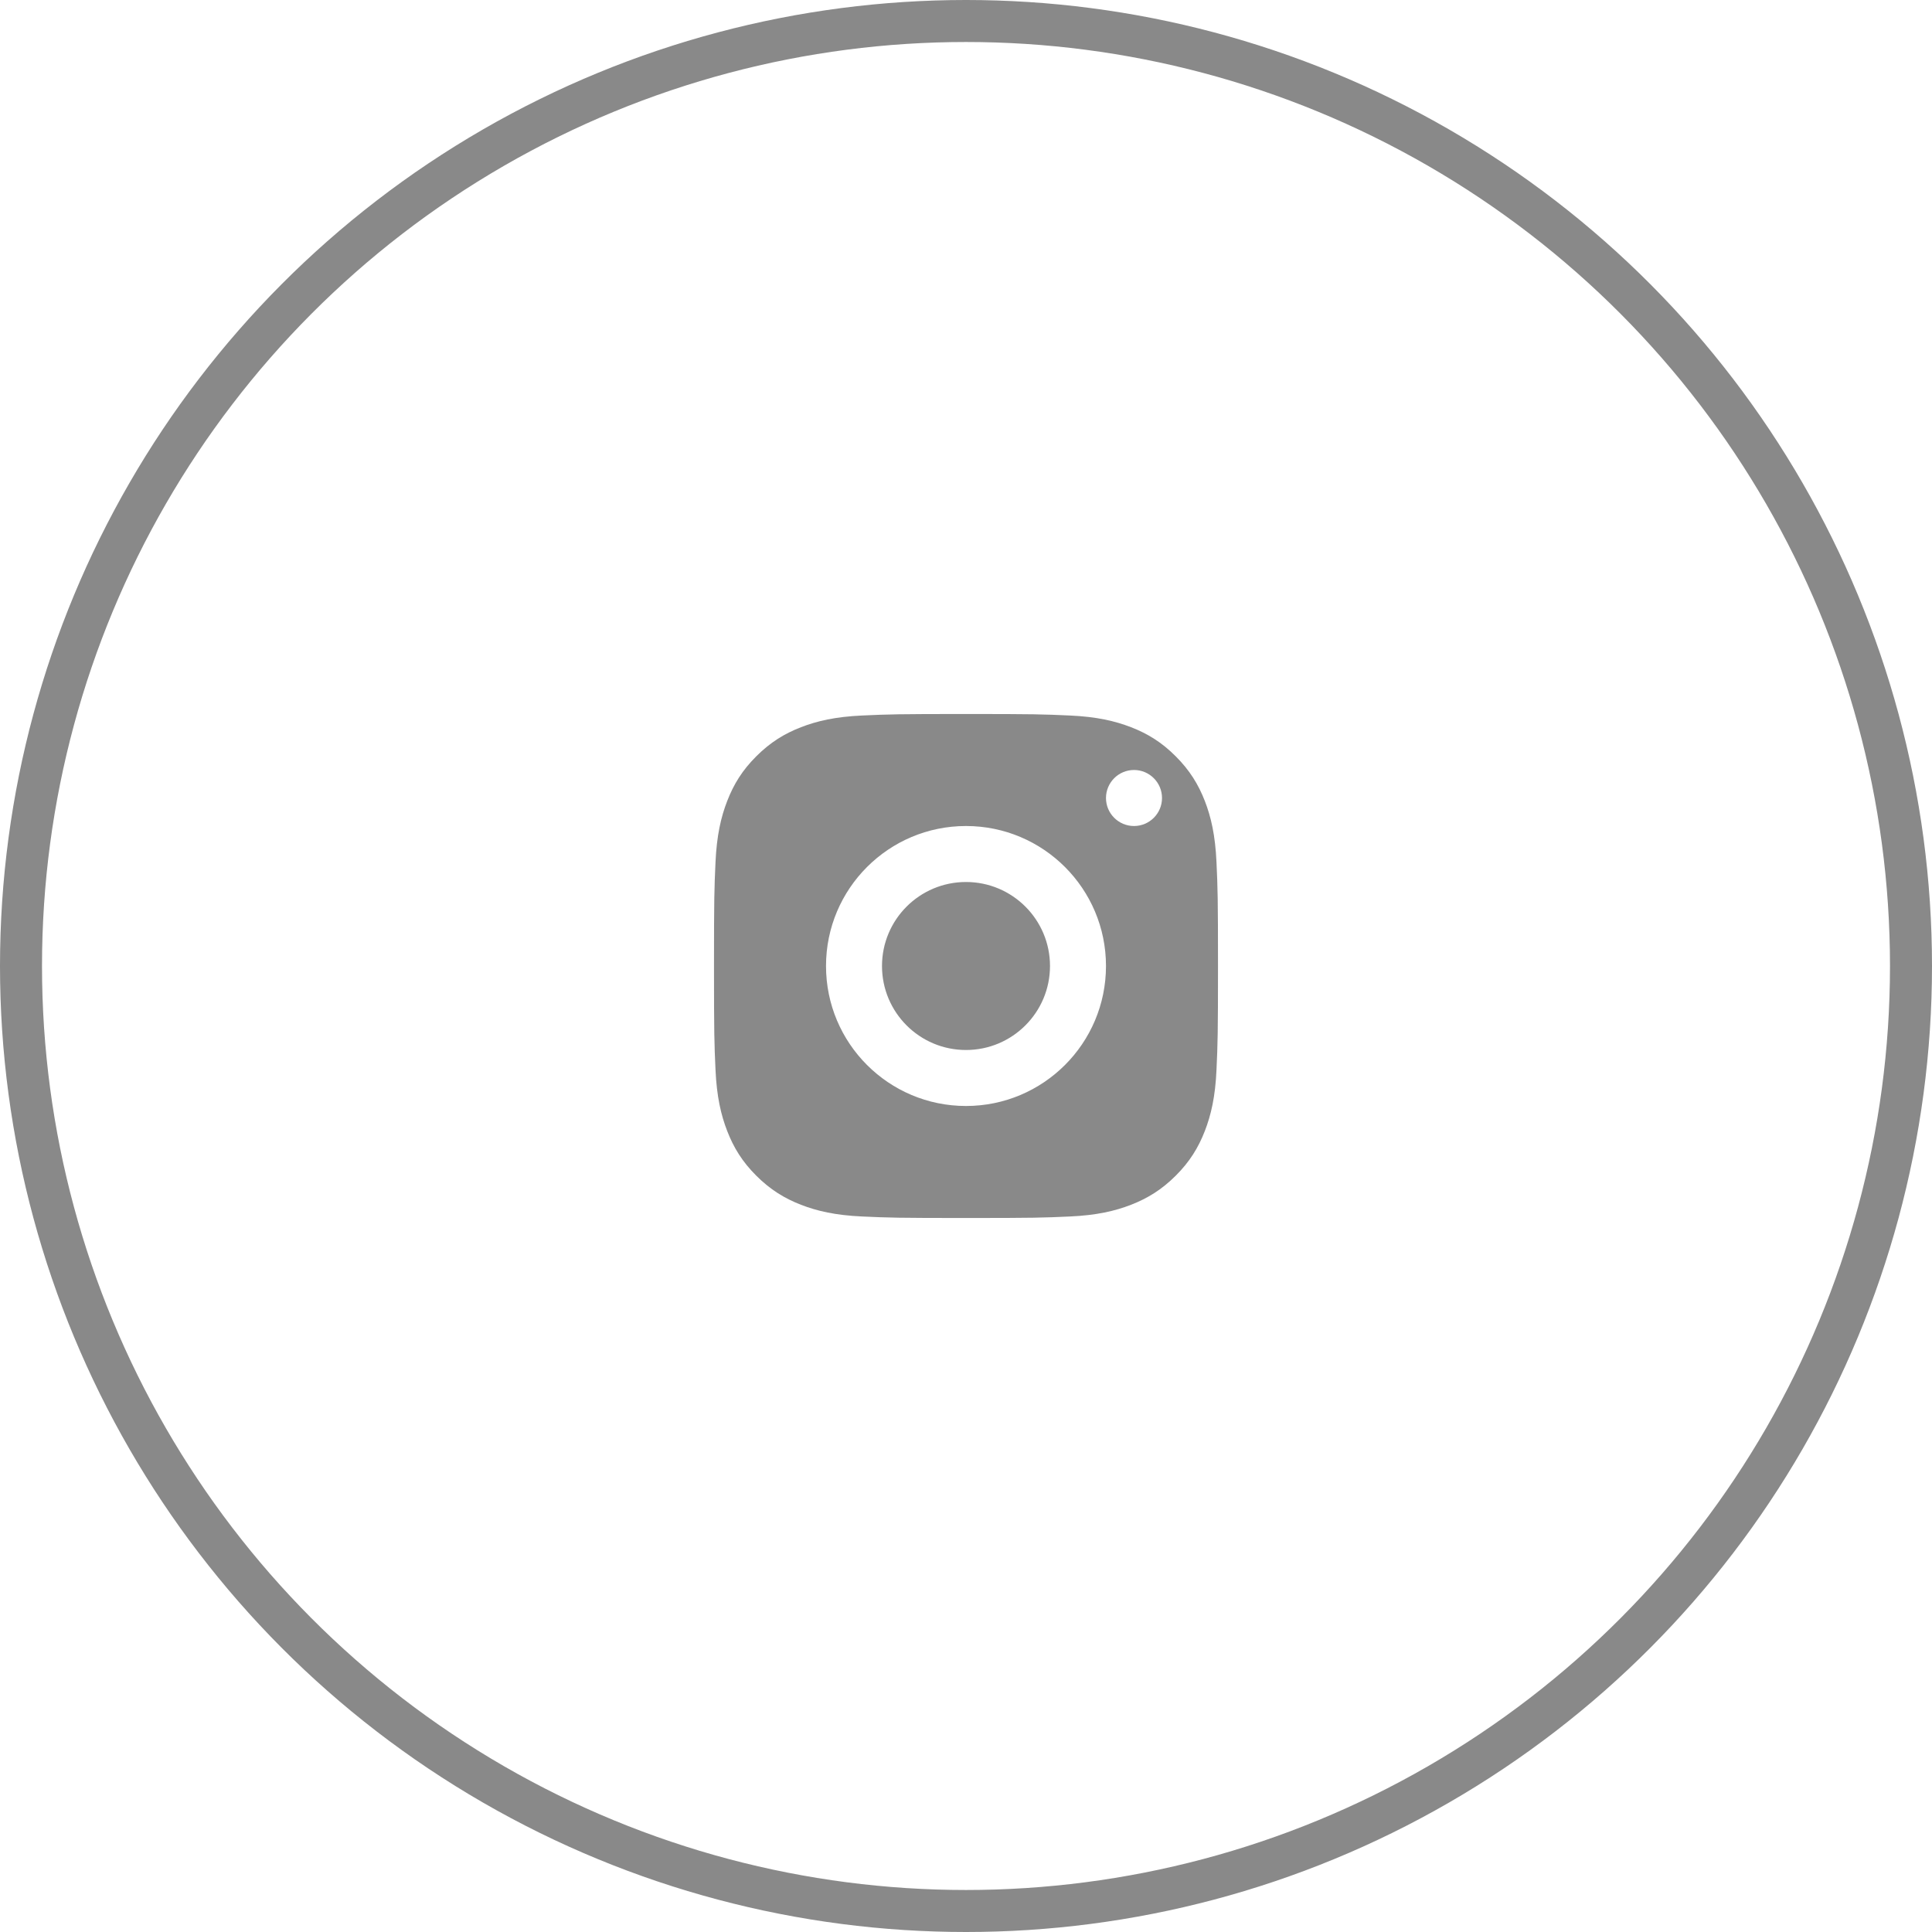
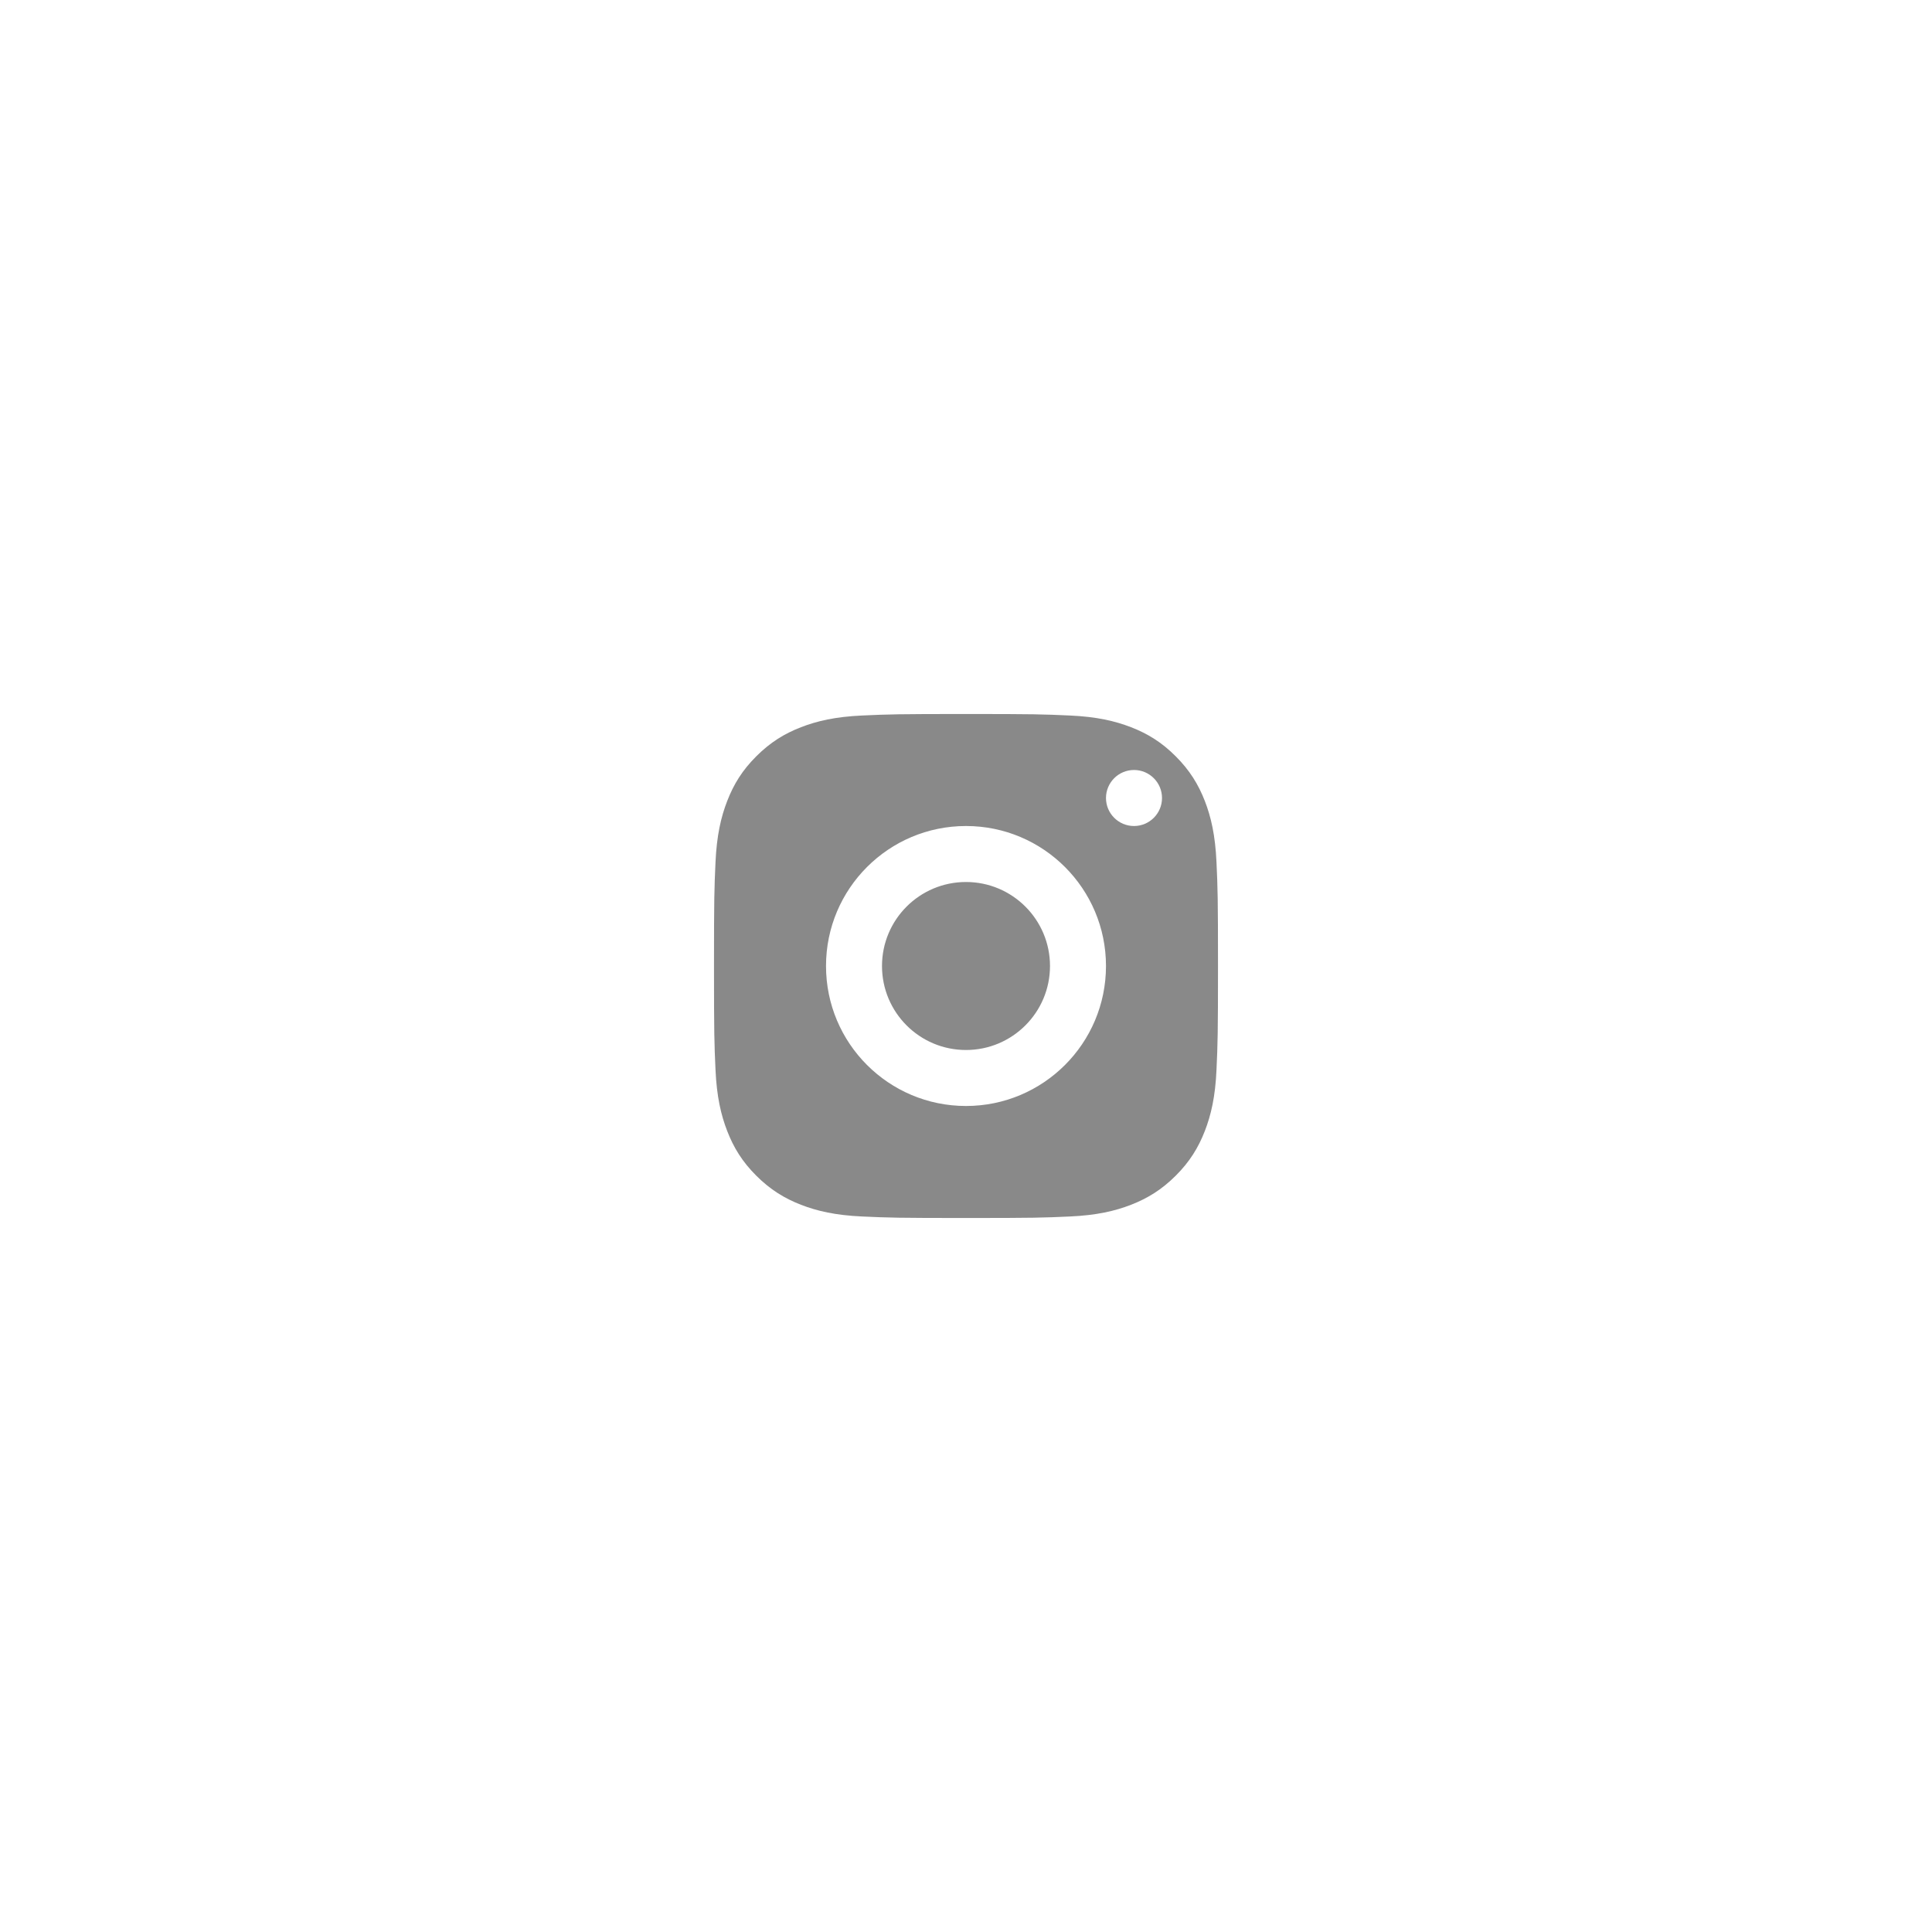
<svg xmlns="http://www.w3.org/2000/svg" width="46" height="46" viewBox="0 0 46 46" fill="none">
-   <circle cx="23" cy="23" r="22.5" stroke="#898989" />
  <path fill-rule="evenodd" clip-rule="evenodd" d="M19.07 17.315C19.451 17.167 19.888 17.065 20.526 17.036C21.167 17.007 21.371 17 23.001 17C24.63 17 24.835 17.007 25.474 17.036C26.113 17.065 26.549 17.167 26.931 17.315C27.325 17.468 27.66 17.673 27.993 18.007C28.327 18.341 28.532 18.675 28.686 19.07C28.834 19.451 28.935 19.887 28.964 20.526C28.993 21.166 29 21.371 29 23C29 24.629 28.993 24.834 28.964 25.474C28.936 26.112 28.834 26.549 28.686 26.93C28.532 27.325 28.327 27.66 27.993 27.993C27.659 28.326 27.325 28.531 26.93 28.685C26.549 28.833 26.113 28.935 25.474 28.964C24.834 28.993 24.63 29 23 29C21.371 29 21.167 28.993 20.526 28.964C19.888 28.935 19.452 28.833 19.07 28.685C18.675 28.531 18.341 28.326 18.007 27.993C17.673 27.66 17.468 27.325 17.315 26.93C17.167 26.549 17.065 26.113 17.036 25.474C17.007 24.834 17 24.629 17 23C17 21.371 17.007 21.166 17.036 20.526C17.065 19.888 17.167 19.451 17.315 19.07C17.468 18.675 17.673 18.34 18.007 18.007C18.341 17.674 18.675 17.468 19.07 17.315ZM23 21C21.895 21 21 21.895 21 23C21 24.105 21.895 25 23 25C24.104 25 25 24.104 25 23C25 21.896 24.104 21 23 21ZM19.667 23C19.667 21.159 21.159 19.667 23 19.667C24.84 19.667 26.333 21.159 26.333 23C26.333 24.841 24.84 26.333 23 26.333C21.159 26.333 19.667 24.841 19.667 23ZM27 19.667C27.368 19.667 27.667 19.368 27.667 19C27.667 18.632 27.368 18.333 27 18.333C26.632 18.333 26.333 18.632 26.333 19C26.333 19.368 26.632 19.667 27 19.667Z" fill="#898989" />
</svg>